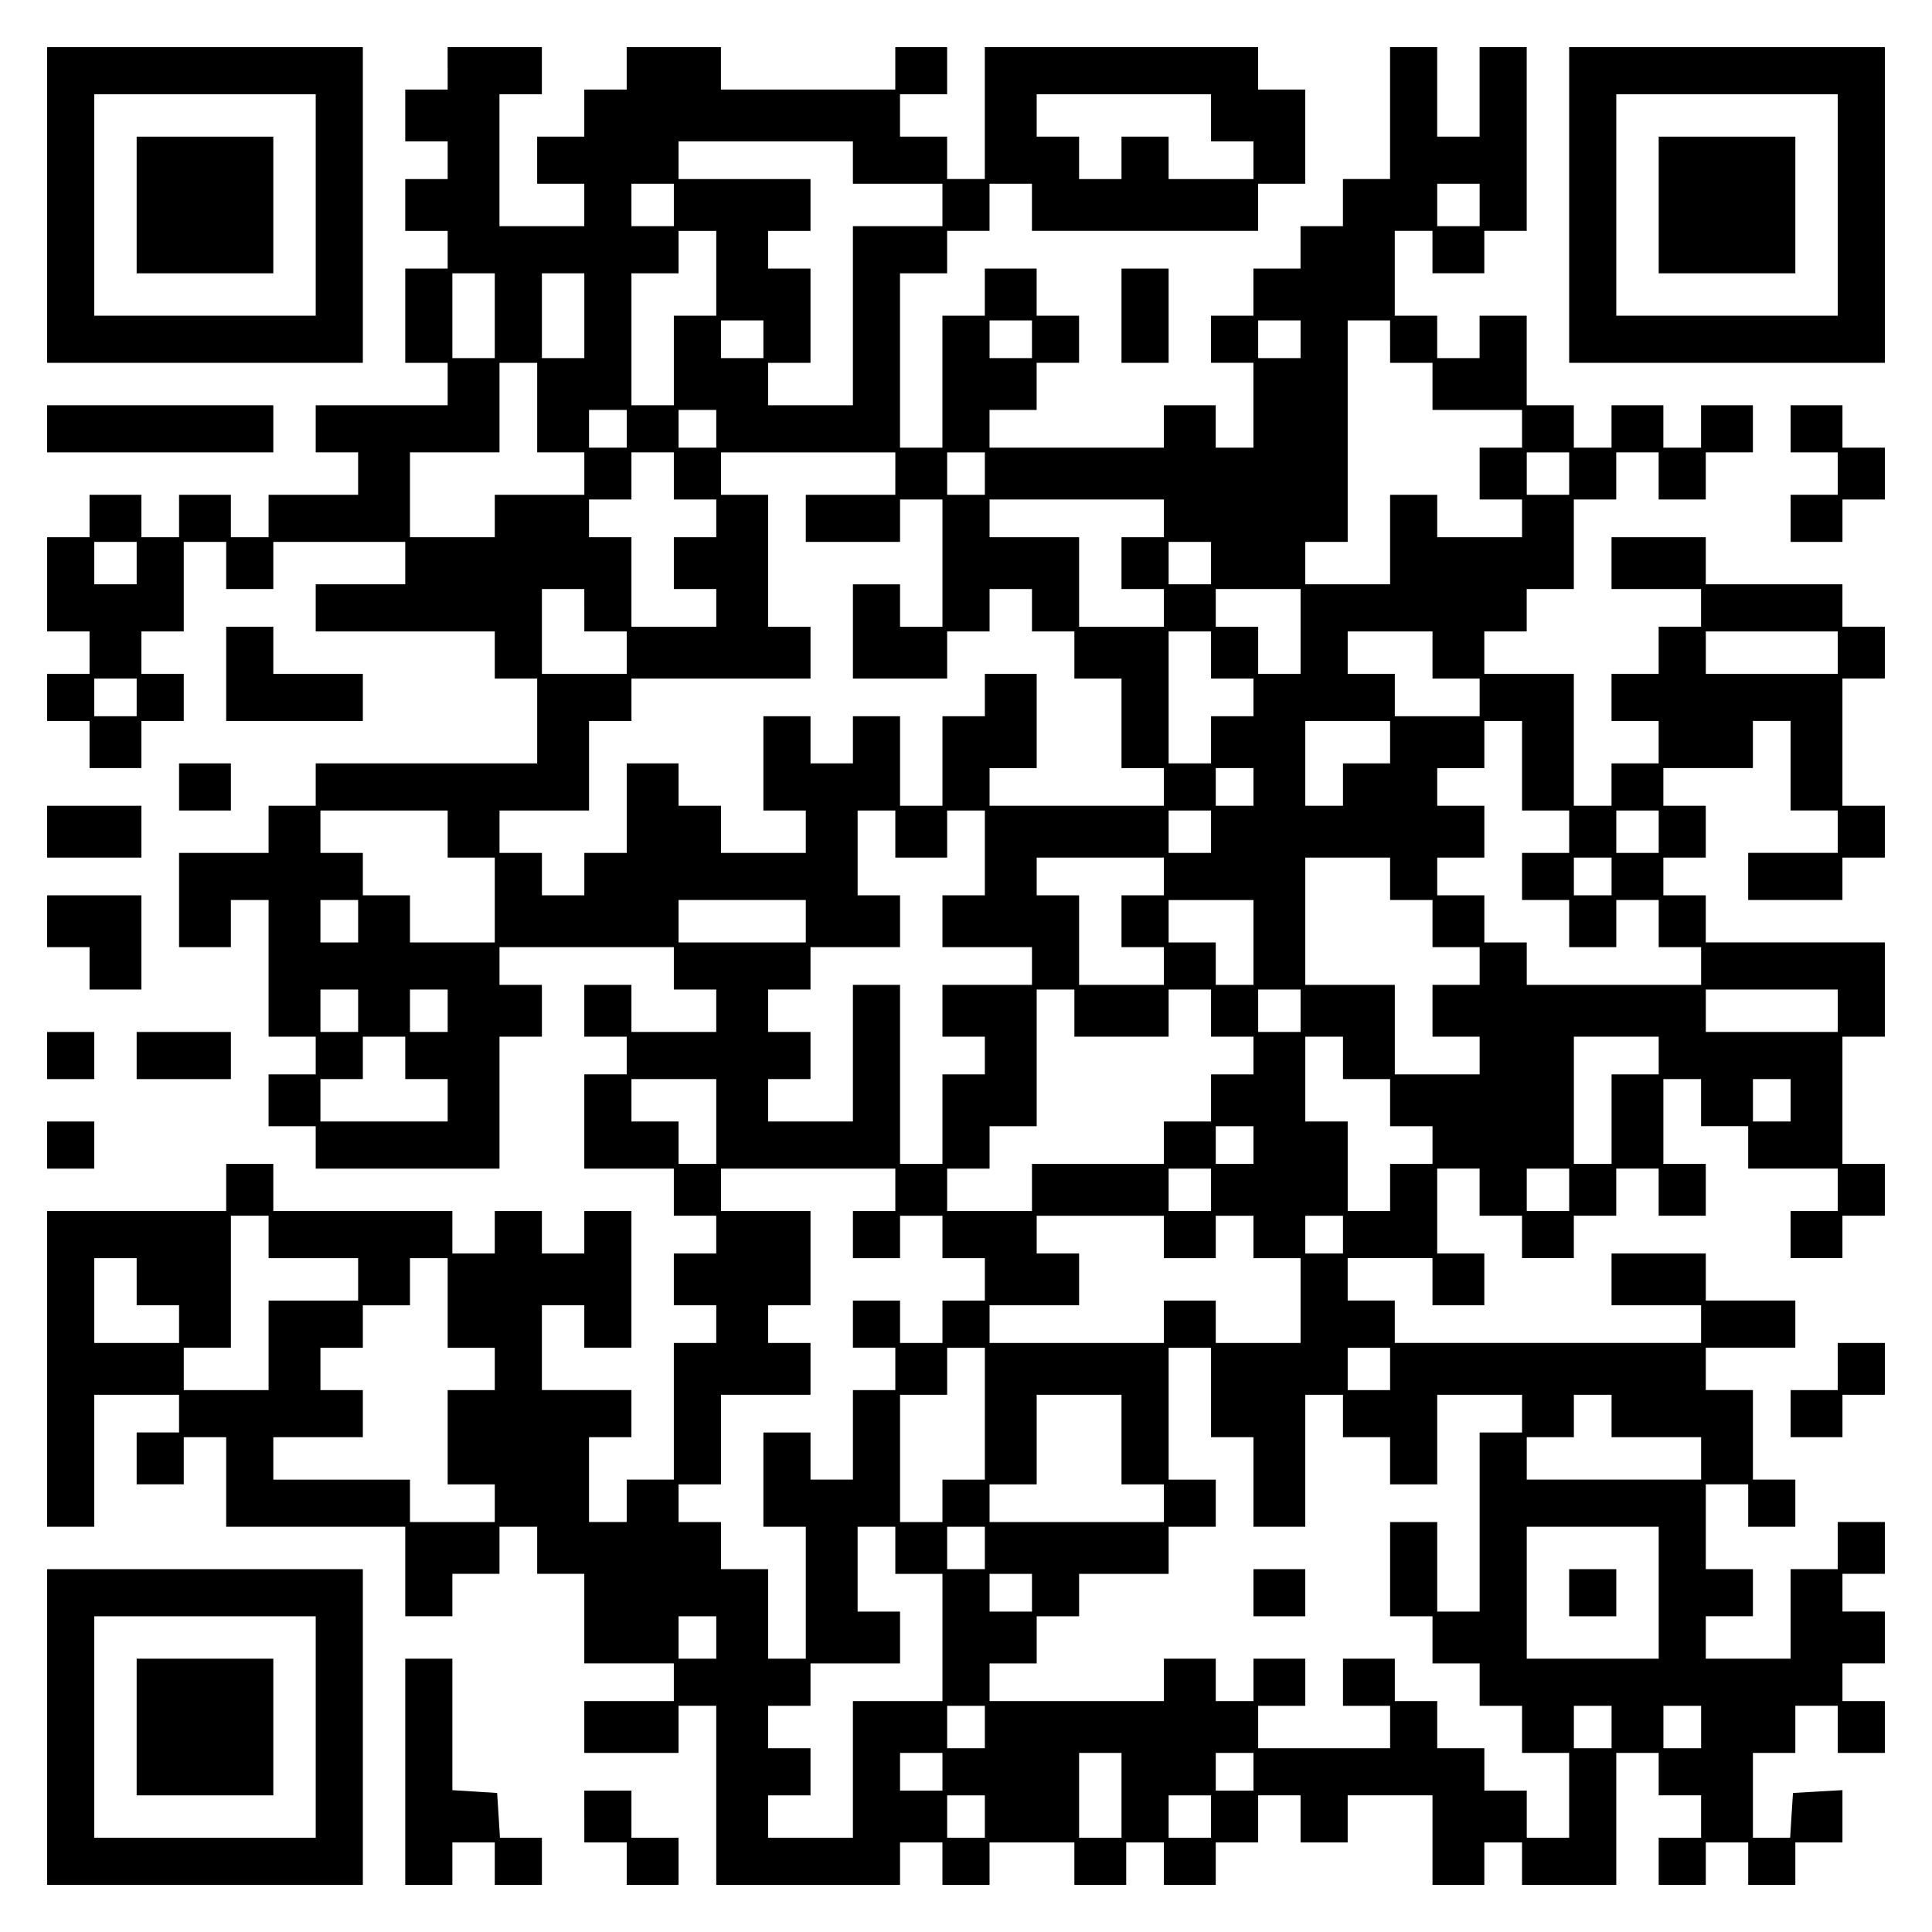
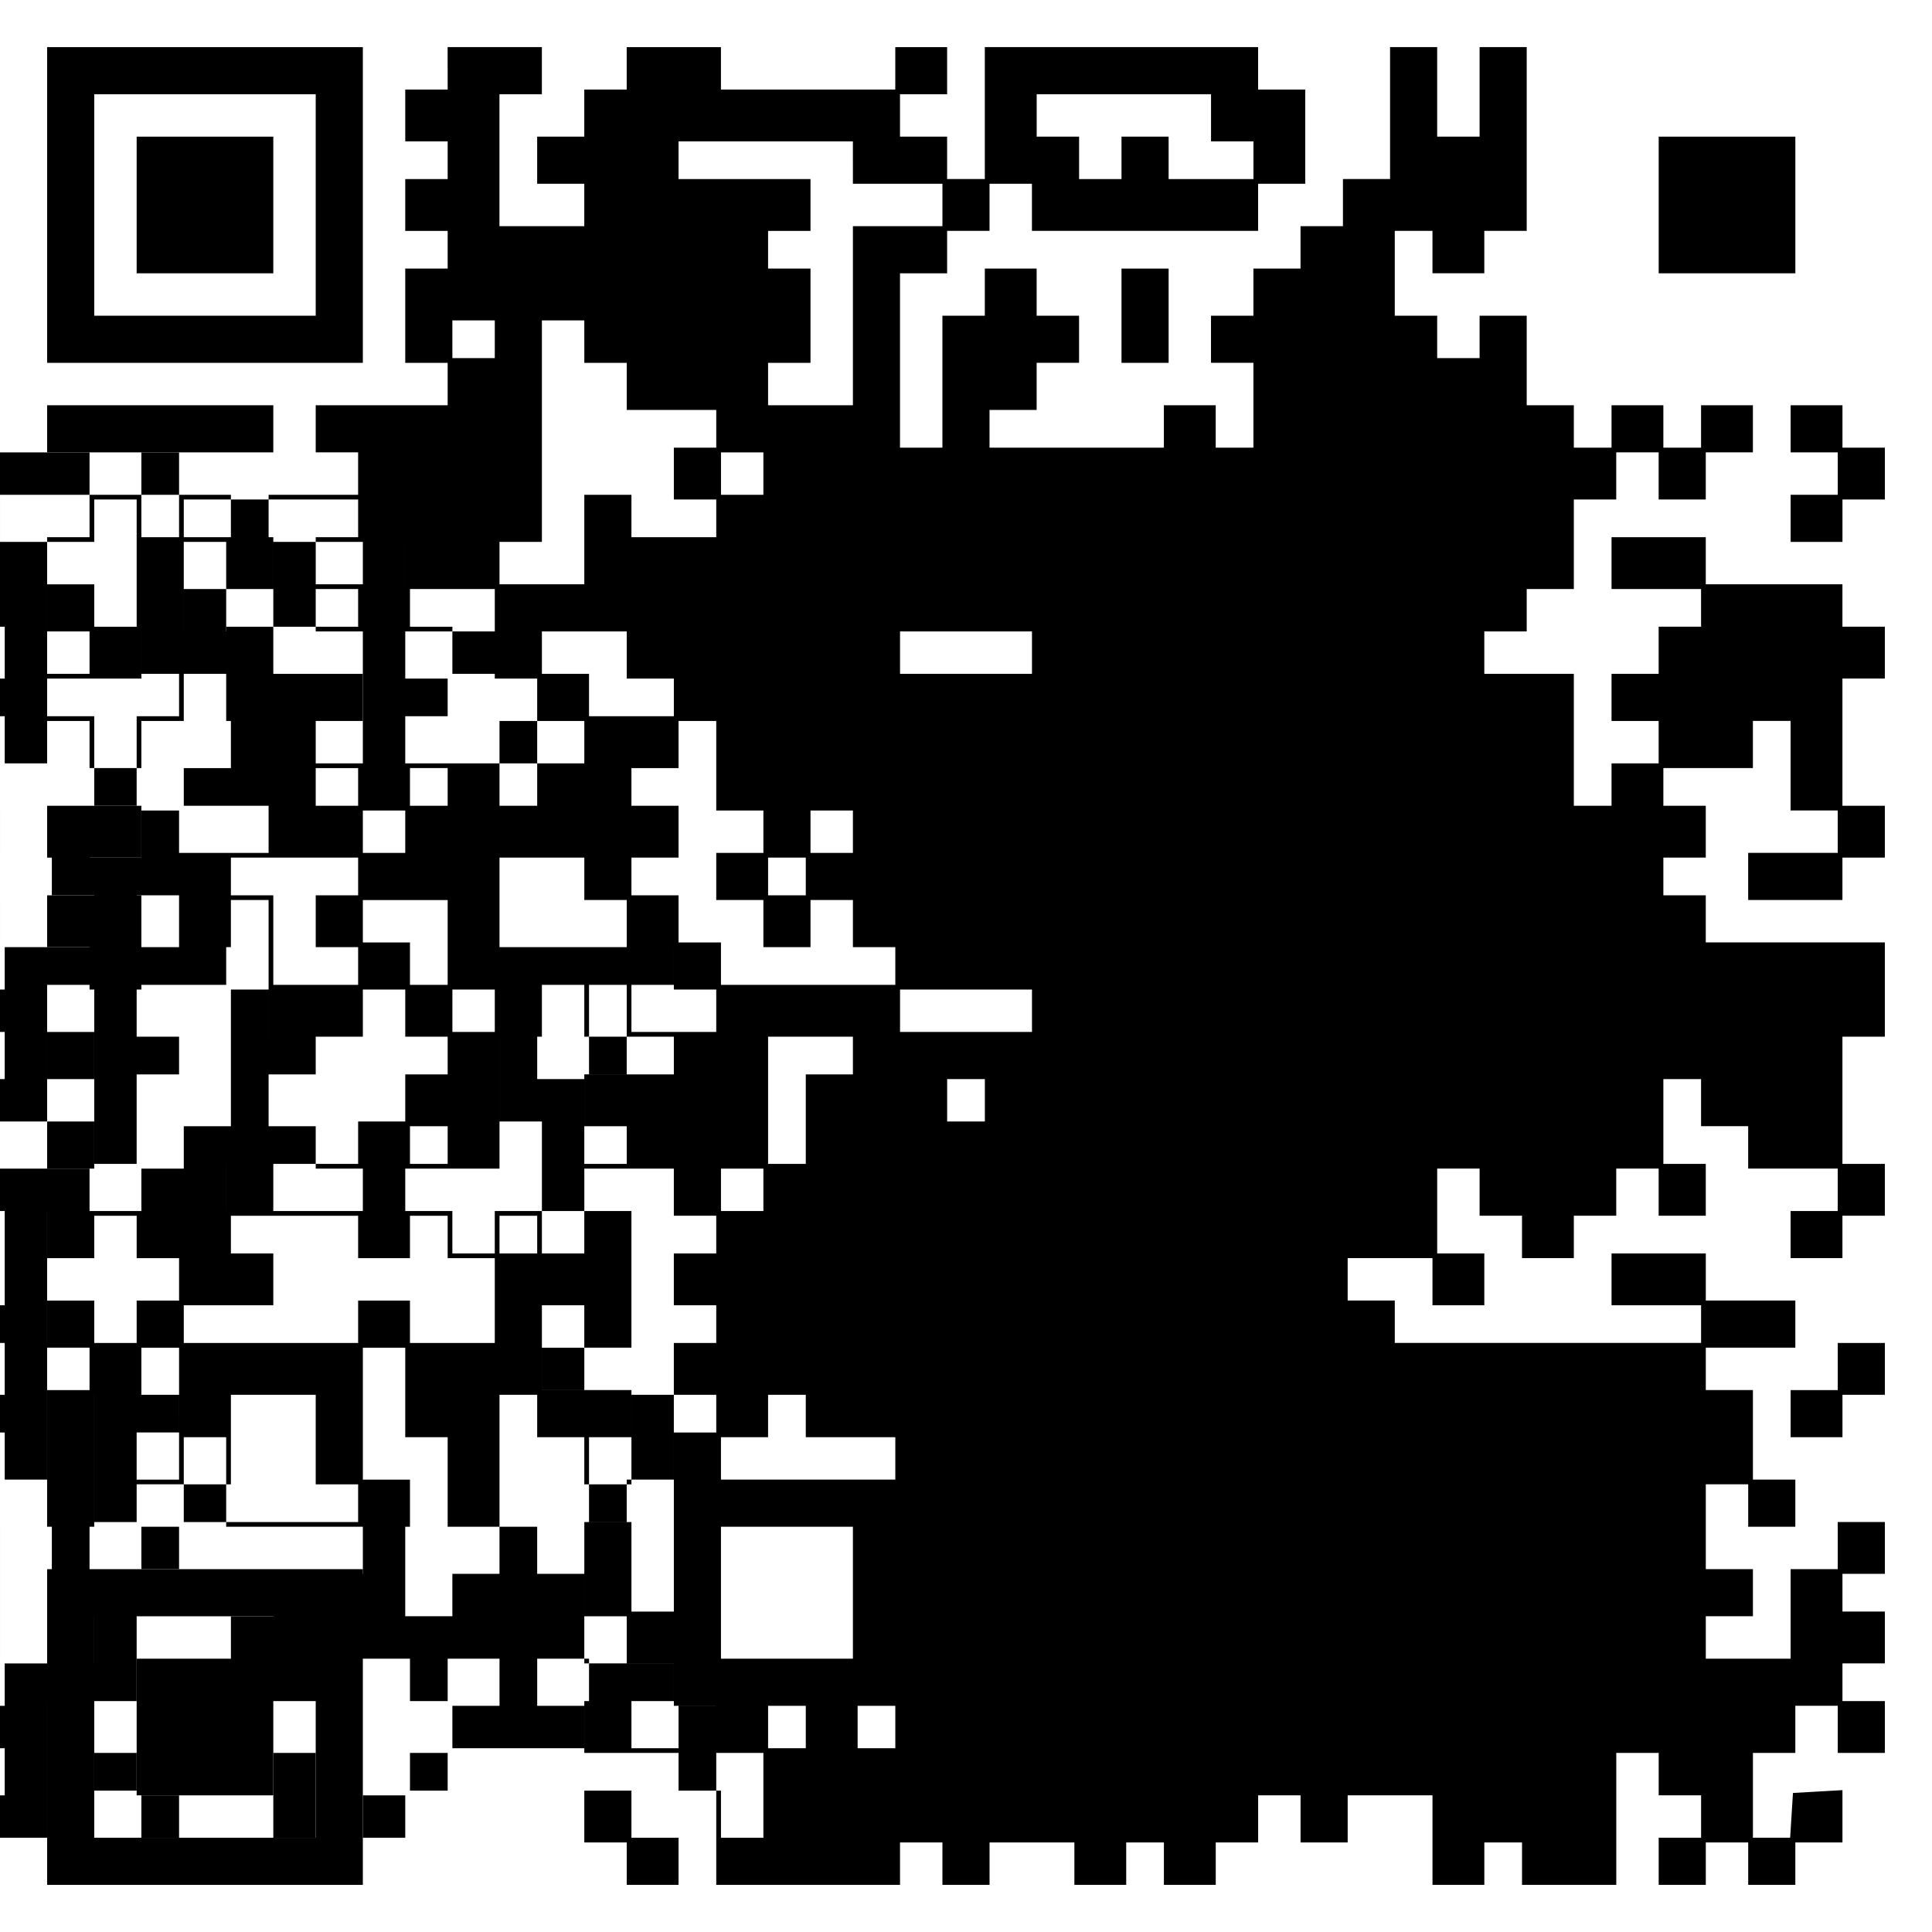
<svg xmlns="http://www.w3.org/2000/svg" version="1.0" width="100mm" height="100mm" viewBox="0 0 410 410" preserveAspectRatio="xMidYMid meet">
  <g transform="translate(0,410) scale(0.1,-0.1)" fill="#000000" stroke="none">
    <path d="M100 3665 l0 -335 335 0 335 0 0 335 0 335 -335 0 -335 0 0 -335z m570 0 l0 -235 -235 0 -235 0 0 235 0 235 235 0 235 0 0 -235z" />
    <path d="M290 3665 l0 -145 145 0 145 0 0 145 0 145 -145 0 -145 0 0 -145z" />
-     <path d="M950 3955 l0 -45 -45 0 -45 0 0 -55 0 -55 45 0 45 0 0 -40 0 -40 -45 0 -45 0 0 -55 0 -55 45 0 45 0 0 -40 0 -40 -45 0 -45 0 0 -100 0 -100 45 0 45 0 0 -45 0 -45 -140 0 -140 0 0 -50 0 -50 45 0 45 0 0 -45 0 -45 -95 0 -95 0 0 -45 0 -45 -40 0 -40 0 0 45 0 45 -55 0 -55 0 0 -45 0 -45 -40 0 -40 0 0 45 0 45 -55 0 -55 0 0 -45 0 -45 -45 0 -45 0 0 -100 0 -100 45 0 45 0 0 -45 0 -45 -45 0 -45 0 0 -50 0 -50 45 0 45 0 0 -50 0 -50 55 0 55 0 0 50 0 50 45 0 45 0 0 50 0 50 -45 0 -45 0 0 45 0 45 45 0 45 0 0 95 0 95 45 0 45 0 0 -50 0 -50 50 0 50 0 0 50 0 50 140 0 140 0 0 -45 0 -45 -95 0 -95 0 0 -50 0 -50 190 0 190 0 0 -50 0 -50 45 0 45 0 0 -90 0 -90 -235 0 -235 0 0 -45 0 -45 -50 0 -50 0 0 -50 0 -50 -95 0 -95 0 0 -100 0 -100 55 0 55 0 0 50 0 50 40 0 40 0 0 -145 0 -145 50 0 50 0 0 -40 0 -40 -50 0 -50 0 0 -55 0 -55 50 0 50 0 0 -45 0 -45 195 0 195 0 0 140 0 140 45 0 45 0 0 55 0 55 -45 0 -45 0 0 40 0 40 185 0 185 0 0 -45 0 -45 45 0 45 0 0 -45 0 -45 -90 0 -90 0 0 50 0 50 -50 0 -50 0 0 -55 0 -55 45 0 45 0 0 -40 0 -40 -45 0 -45 0 0 -100 0 -100 95 0 95 0 0 -50 0 -50 45 0 45 0 0 -40 0 -40 -45 0 -45 0 0 -55 0 -55 45 0 45 0 0 -40 0 -40 -45 0 -45 0 0 -145 0 -145 -50 0 -50 0 0 -45 0 -45 -40 0 -40 0 0 90 0 90 45 0 45 0 0 50 0 50 -95 0 -95 0 0 90 0 90 45 0 45 0 0 -45 0 -45 50 0 50 0 0 145 0 145 -50 0 -50 0 0 -45 0 -45 -45 0 -45 0 0 45 0 45 -50 0 -50 0 0 -45 0 -45 -45 0 -45 0 0 45 0 45 -190 0 -190 0 0 50 0 50 -50 0 -50 0 0 -50 0 -50 -190 0 -190 0 0 -335 0 -335 50 0 50 0 0 140 0 140 90 0 90 0 0 -40 0 -40 -45 0 -45 0 0 -55 0 -55 50 0 50 0 0 50 0 50 45 0 45 0 0 -95 0 -95 190 0 190 0 0 -95 0 -95 50 0 50 0 0 45 0 45 50 0 50 0 0 50 0 50 40 0 40 0 0 -50 0 -50 50 0 50 0 0 -95 0 -95 95 0 95 0 0 -40 0 -40 -95 0 -95 0 0 -55 0 -55 100 0 100 0 0 50 0 50 40 0 40 0 0 -190 0 -190 195 0 195 0 0 45 0 45 45 0 45 0 0 -45 0 -45 50 0 50 0 0 45 0 45 90 0 90 0 0 -45 0 -45 55 0 55 0 0 45 0 45 40 0 40 0 0 -45 0 -45 55 0 55 0 0 45 0 45 45 0 45 0 0 50 0 50 45 0 45 0 0 -50 0 -50 50 0 50 0 0 50 0 50 90 0 90 0 0 -95 0 -95 55 0 55 0 0 45 0 45 40 0 40 0 0 -45 0 -45 100 0 100 0 0 140 0 140 45 0 45 0 0 -45 0 -45 45 0 45 0 0 -45 0 -45 -45 0 -45 0 0 -50 0 -50 50 0 50 0 0 45 0 45 45 0 45 0 0 -45 0 -45 50 0 50 0 0 45 0 45 50 0 50 0 0 56 0 55 -52 -3 -53 -3 -3 -47 -3 -48 -40 0 -39 0 0 90 0 90 45 0 45 0 0 50 0 50 45 0 45 0 0 -50 0 -50 50 0 50 0 0 55 0 55 -45 0 -45 0 0 40 0 40 45 0 45 0 0 55 0 55 -45 0 -45 0 0 40 0 40 45 0 45 0 0 55 0 55 -50 0 -50 0 0 -50 0 -50 -50 0 -50 0 0 -95 0 -95 -90 0 -90 0 0 45 0 45 50 0 50 0 0 50 0 50 -50 0 -50 0 0 90 0 90 45 0 45 0 0 -45 0 -45 50 0 50 0 0 50 0 50 -45 0 -45 0 0 95 0 95 -50 0 -50 0 0 45 0 45 95 0 95 0 0 50 0 50 -95 0 -95 0 0 50 0 50 -100 0 -100 0 0 -55 0 -55 95 0 95 0 0 -40 0 -40 -325 0 -325 0 0 45 0 45 -50 0 -50 0 0 45 0 45 90 0 90 0 0 -50 0 -50 55 0 55 0 0 55 0 55 -50 0 -50 0 0 90 0 90 45 0 45 0 0 -50 0 -50 45 0 45 0 0 -45 0 -45 55 0 55 0 0 45 0 45 45 0 45 0 0 50 0 50 45 0 45 0 0 -50 0 -50 50 0 50 0 0 55 0 55 -45 0 -45 0 0 90 0 90 40 0 40 0 0 -50 0 -50 50 0 50 0 0 -45 0 -45 95 0 95 0 0 -45 0 -45 -50 0 -50 0 0 -50 0 -50 55 0 55 0 0 45 0 45 45 0 45 0 0 55 0 55 -45 0 -45 0 0 135 0 135 45 0 45 0 0 100 0 100 -190 0 -190 0 0 50 0 50 -45 0 -45 0 0 40 0 40 45 0 45 0 0 55 0 55 -45 0 -45 0 0 40 0 40 95 0 95 0 0 50 0 50 40 0 40 0 0 -95 0 -95 50 0 50 0 0 -45 0 -45 -95 0 -95 0 0 -50 0 -50 100 0 100 0 0 45 0 45 45 0 45 0 0 55 0 55 -45 0 -45 0 0 135 0 135 45 0 45 0 0 55 0 55 -45 0 -45 0 0 45 0 45 -145 0 -145 0 0 50 0 50 -100 0 -100 0 0 -55 0 -55 95 0 95 0 0 -40 0 -40 -45 0 -45 0 0 -50 0 -50 -50 0 -50 0 0 -50 0 -50 50 0 50 0 0 -45 0 -45 -50 0 -50 0 0 -45 0 -45 -40 0 -40 0 0 140 0 140 -95 0 -95 0 0 45 0 45 45 0 45 0 0 45 0 45 50 0 50 0 0 95 0 95 45 0 45 0 0 50 0 50 45 0 45 0 0 -50 0 -50 50 0 50 0 0 50 0 50 50 0 50 0 0 50 0 50 -55 0 -55 0 0 -45 0 -45 -40 0 -40 0 0 45 0 45 -55 0 -55 0 0 -45 0 -45 -40 0 -40 0 0 45 0 45 -50 0 -50 0 0 95 0 95 -50 0 -50 0 0 -45 0 -45 -45 0 -45 0 0 45 0 45 -45 0 -45 0 0 90 0 90 40 0 40 0 0 -45 0 -45 55 0 55 0 0 45 0 45 45 0 45 0 0 195 0 195 -50 0 -50 0 0 -95 0 -95 -45 0 -45 0 0 95 0 95 -50 0 -50 0 0 -140 0 -140 -50 0 -50 0 0 -50 0 -50 -45 0 -45 0 0 -45 0 -45 -50 0 -50 0 0 -50 0 -50 -45 0 -45 0 0 -50 0 -50 45 0 45 0 0 -90 0 -90 -40 0 -40 0 0 45 0 45 -55 0 -55 0 0 -45 0 -45 -185 0 -185 0 0 40 0 40 50 0 50 0 0 50 0 50 45 0 45 0 0 50 0 50 -45 0 -45 0 0 50 0 50 -55 0 -55 0 0 -50 0 -50 -45 0 -45 0 0 -140 0 -140 -45 0 -45 0 0 185 0 185 50 0 50 0 0 45 0 45 45 0 45 0 0 50 0 50 45 0 45 0 0 -50 0 -50 240 0 240 0 0 50 0 50 50 0 50 0 0 100 0 100 -50 0 -50 0 0 45 0 45 -290 0 -290 0 0 -140 0 -140 -40 0 -40 0 0 45 0 45 -50 0 -50 0 0 45 0 45 50 0 50 0 0 50 0 50 -55 0 -55 0 0 -45 0 -45 -185 0 -185 0 0 45 0 45 -100 0 -100 0 0 -45 0 -45 -45 0 -45 0 0 -50 0 -50 -50 0 -50 0 0 -50 0 -50 50 0 50 0 0 -45 0 -45 -90 0 -90 0 0 140 0 140 45 0 45 0 0 50 0 50 -100 0 -100 0 0 -45z m1620 -105 l0 -50 45 0 45 0 0 -40 0 -40 -90 0 -90 0 0 45 0 45 -50 0 -50 0 0 -45 0 -45 -45 0 -45 0 0 45 0 45 -45 0 -45 0 0 45 0 45 185 0 185 0 0 -50z m-760 -95 l0 -45 95 0 95 0 0 -45 0 -45 -95 0 -95 0 0 -190 0 -190 -90 0 -90 0 0 45 0 45 45 0 45 0 0 100 0 100 -45 0 -45 0 0 40 0 40 45 0 45 0 0 55 0 55 -140 0 -140 0 0 40 0 40 185 0 185 0 0 -45z m-380 -90 l0 -45 -45 0 -45 0 0 45 0 45 45 0 45 0 0 -45z m1710 0 l0 -45 -45 0 -45 0 0 45 0 45 45 0 45 0 0 -45z m-1620 -145 l0 -90 -45 0 -45 0 0 -95 0 -95 -45 0 -45 0 0 140 0 140 50 0 50 0 0 45 0 45 40 0 40 0 0 -90z m-470 -90 l0 -90 -45 0 -45 0 0 90 0 90 45 0 45 0 0 -90z m190 0 l0 -90 -45 0 -45 0 0 90 0 90 45 0 45 0 0 -90z m380 -50 l0 -40 -45 0 -45 0 0 40 0 40 45 0 45 0 0 -40z m570 0 l0 -40 -45 0 -45 0 0 40 0 40 45 0 45 0 0 -40z m570 0 l0 -40 -45 0 -45 0 0 40 0 40 45 0 45 0 0 -40z m190 -5 l0 -45 45 0 45 0 0 -50 0 -50 95 0 95 0 0 -40 0 -40 -45 0 -45 0 0 -55 0 -55 45 0 45 0 0 -40 0 -40 -90 0 -90 0 0 45 0 45 -50 0 -50 0 0 -95 0 -95 -90 0 -90 0 0 45 0 45 45 0 45 0 0 235 0 235 45 0 45 0 0 -45z m-1810 -140 l0 -95 50 0 50 0 0 -45 0 -45 -95 0 -95 0 0 -45 0 -45 -90 0 -90 0 0 90 0 90 95 0 95 0 0 95 0 95 40 0 40 0 0 -95z m190 -45 l0 -40 -40 0 -40 0 0 40 0 40 40 0 40 0 0 -40z m190 0 l0 -40 -40 0 -40 0 0 40 0 40 40 0 40 0 0 -40z m-90 -100 l0 -50 45 0 45 0 0 -40 0 -40 -45 0 -45 0 0 -55 0 -55 45 0 45 0 0 -40 0 -40 -90 0 -90 0 0 95 0 95 -45 0 -45 0 0 40 0 40 45 0 45 0 0 50 0 50 45 0 45 0 0 -50z m470 5 l0 -45 -95 0 -95 0 0 -50 0 -50 100 0 100 0 0 45 0 45 45 0 45 0 0 -135 0 -135 -45 0 -45 0 0 45 0 45 -50 0 -50 0 0 -100 0 -100 100 0 100 0 0 50 0 50 45 0 45 0 0 45 0 45 45 0 45 0 0 -45 0 -45 45 0 45 0 0 -50 0 -50 50 0 50 0 0 -95 0 -95 45 0 45 0 0 -40 0 -40 -185 0 -185 0 0 40 0 40 50 0 50 0 0 100 0 100 -55 0 -55 0 0 -45 0 -45 -45 0 -45 0 0 -95 0 -95 -45 0 -45 0 0 95 0 95 -50 0 -50 0 0 -50 0 -50 -45 0 -45 0 0 50 0 50 -50 0 -50 0 0 -100 0 -100 45 0 45 0 0 -45 0 -45 -90 0 -90 0 0 50 0 50 -45 0 -45 0 0 45 0 45 -55 0 -55 0 0 -95 0 -95 -45 0 -45 0 0 -45 0 -45 -45 0 -45 0 0 45 0 45 -45 0 -45 0 0 45 0 45 95 0 95 0 0 95 0 95 45 0 45 0 0 45 0 45 190 0 190 0 0 55 0 55 -45 0 -45 0 0 140 0 140 -50 0 -50 0 0 45 0 45 185 0 185 0 0 -45z m190 0 l0 -45 -40 0 -40 0 0 45 0 45 40 0 40 0 0 -45z m1240 0 l0 -45 -45 0 -45 0 0 45 0 45 45 0 45 0 0 -45z m-860 -95 l0 -40 -45 0 -45 0 0 -55 0 -55 45 0 45 0 0 -40 0 -40 -90 0 -90 0 0 95 0 95 -95 0 -95 0 0 40 0 40 185 0 185 0 0 -40z m-2180 -95 l0 -45 -45 0 -45 0 0 45 0 45 45 0 45 0 0 -45z m2280 0 l0 -45 -45 0 -45 0 0 45 0 45 45 0 45 0 0 -45z m-1330 -100 l0 -45 45 0 45 0 0 -45 0 -45 -90 0 -90 0 0 90 0 90 45 0 45 0 0 -45z m1520 -45 l0 -90 -45 0 -45 0 0 50 0 50 -45 0 -45 0 0 40 0 40 90 0 90 0 0 -90z m-190 -50 l0 -50 45 0 45 0 0 -40 0 -40 -45 0 -45 0 0 -50 0 -50 -45 0 -45 0 0 140 0 140 45 0 45 0 0 -50z m470 0 l0 -50 50 0 50 0 0 -40 0 -40 -90 0 -90 0 0 45 0 45 -50 0 -50 0 0 45 0 45 90 0 90 0 0 -50z m860 5 l0 -45 -140 0 -140 0 0 45 0 45 140 0 140 0 0 -45z m-3610 -95 l0 -40 -45 0 -45 0 0 40 0 40 45 0 45 0 0 -40z m2660 -95 l0 -45 -50 0 -50 0 0 -45 0 -45 -40 0 -40 0 0 90 0 90 90 0 90 0 0 -45z m280 -50 l0 -95 50 0 50 0 0 -45 0 -45 -50 0 -50 0 0 -50 0 -50 50 0 50 0 0 -50 0 -50 50 0 50 0 0 50 0 50 45 0 45 0 0 -50 0 -50 45 0 45 0 0 -40 0 -40 -185 0 -185 0 0 45 0 45 -45 0 -45 0 0 50 0 50 -50 0 -50 0 0 40 0 40 50 0 50 0 0 55 0 55 -50 0 -50 0 0 40 0 40 50 0 50 0 0 50 0 50 40 0 40 0 0 -95z m-570 -45 l0 -40 -40 0 -40 0 0 40 0 40 40 0 40 0 0 -40z m-1710 -100 l0 -50 50 0 50 0 0 -90 0 -90 -90 0 -90 0 0 50 0 50 -50 0 -50 0 0 45 0 45 -45 0 -45 0 0 45 0 45 135 0 135 0 0 -50z m950 0 l0 -50 55 0 55 0 0 50 0 50 40 0 40 0 0 -90 0 -90 -45 0 -45 0 0 -55 0 -55 95 0 95 0 0 -40 0 -40 -95 0 -95 0 0 -55 0 -55 45 0 45 0 0 -40 0 -40 -45 0 -45 0 0 -95 0 -95 -45 0 -45 0 0 190 0 190 -50 0 -50 0 0 -145 0 -145 -90 0 -90 0 0 45 0 45 45 0 45 0 0 50 0 50 -45 0 -45 0 0 45 0 45 45 0 45 0 0 45 0 45 95 0 95 0 0 55 0 55 -45 0 -45 0 0 90 0 90 40 0 40 0 0 -50z m670 5 l0 -45 -45 0 -45 0 0 45 0 45 45 0 45 0 0 -45z m950 0 l0 -45 -45 0 -45 0 0 45 0 45 45 0 45 0 0 -45z m-1050 -95 l0 -40 -45 0 -45 0 0 -55 0 -55 45 0 45 0 0 -40 0 -40 -90 0 -90 0 0 95 0 95 -45 0 -45 0 0 40 0 40 135 0 135 0 0 -40z m480 -5 l0 -45 45 0 45 0 0 -50 0 -50 50 0 50 0 0 -40 0 -40 -50 0 -50 0 0 -55 0 -55 50 0 50 0 0 -40 0 -40 -90 0 -90 0 0 95 0 95 -95 0 -95 0 0 135 0 135 90 0 90 0 0 -45z m470 5 l0 -40 -40 0 -40 0 0 40 0 40 40 0 40 0 0 -40z m-2660 -95 l0 -45 -40 0 -40 0 0 45 0 45 40 0 40 0 0 -45z m950 0 l0 -45 -135 0 -135 0 0 45 0 45 135 0 135 0 0 -45z m950 -45 l0 -90 -40 0 -40 0 0 45 0 45 -50 0 -50 0 0 45 0 45 90 0 90 0 0 -90z m-1900 -145 l0 -45 -40 0 -40 0 0 45 0 45 40 0 40 0 0 -45z m190 0 l0 -45 -40 0 -40 0 0 45 0 45 40 0 40 0 0 -45z m1330 -5 l0 -50 100 0 100 0 0 50 0 50 45 0 45 0 0 -50 0 -50 45 0 45 0 0 -40 0 -40 -45 0 -45 0 0 -50 0 -50 -50 0 -50 0 0 -45 0 -45 -140 0 -140 0 0 -50 0 -50 -90 0 -90 0 0 45 0 45 45 0 45 0 0 45 0 45 50 0 50 0 0 145 0 145 40 0 40 0 0 -50z m480 5 l0 -45 -45 0 -45 0 0 45 0 45 45 0 45 0 0 -45z m1140 0 l0 -45 -140 0 -140 0 0 45 0 45 140 0 140 0 0 -45z m-3040 -100 l0 -45 45 0 45 0 0 -45 0 -45 -135 0 -135 0 0 45 0 45 45 0 45 0 0 45 0 45 45 0 45 0 0 -45z m1990 0 l0 -45 50 0 50 0 0 -50 0 -50 45 0 45 0 0 -40 0 -40 -45 0 -45 0 0 -50 0 -50 -45 0 -45 0 0 95 0 95 -45 0 -45 0 0 90 0 90 40 0 40 0 0 -45z m670 5 l0 -40 -50 0 -50 0 0 -95 0 -95 -40 0 -40 0 0 135 0 135 90 0 90 0 0 -40z m-2000 -140 l0 -90 -40 0 -40 0 0 45 0 45 -50 0 -50 0 0 45 0 45 90 0 90 0 0 -90z m2280 45 l0 -45 -40 0 -40 0 0 45 0 45 40 0 40 0 0 -45z m-1140 -95 l0 -40 -40 0 -40 0 0 40 0 40 40 0 40 0 0 -40z m-760 -95 l0 -45 -45 0 -45 0 0 -50 0 -50 50 0 50 0 0 45 0 45 45 0 45 0 0 -45 0 -45 45 0 45 0 0 -45 0 -45 -45 0 -45 0 0 -45 0 -45 -45 0 -45 0 0 45 0 45 -50 0 -50 0 0 -50 0 -50 45 0 45 0 0 -45 0 -45 -45 0 -45 0 0 -95 0 -95 -45 0 -45 0 0 50 0 50 -50 0 -50 0 0 -100 0 -100 45 0 45 0 0 -140 0 -140 -40 0 -40 0 0 95 0 95 -50 0 -50 0 0 50 0 50 -45 0 -45 0 0 40 0 40 45 0 45 0 0 95 0 95 95 0 95 0 0 55 0 55 -45 0 -45 0 0 40 0 40 45 0 45 0 0 100 0 100 -95 0 -95 0 0 45 0 45 185 0 185 0 0 -45z m670 0 l0 -45 -45 0 -45 0 0 45 0 45 45 0 45 0 0 -45z m760 0 l0 -45 -45 0 -45 0 0 45 0 45 45 0 45 0 0 -45z m-2760 -100 l0 -45 95 0 95 0 0 -45 0 -45 -95 0 -95 0 0 -95 0 -95 -90 0 -90 0 0 45 0 45 50 0 50 0 0 140 0 140 40 0 40 0 0 -45z m1900 0 l0 -45 55 0 55 0 0 45 0 45 40 0 40 0 0 -45 0 -45 50 0 50 0 0 -90 0 -90 -90 0 -90 0 0 45 0 45 -55 0 -55 0 0 -45 0 -45 -185 0 -185 0 0 40 0 40 95 0 95 0 0 55 0 55 -45 0 -45 0 0 40 0 40 135 0 135 0 0 -45z m380 5 l0 -40 -40 0 -40 0 0 40 0 40 40 0 40 0 0 -40z m-2560 -100 l0 -50 45 0 45 0 0 -40 0 -40 -90 0 -90 0 0 90 0 90 45 0 45 0 0 -50z m660 -45 l0 -95 50 0 50 0 0 -45 0 -45 -50 0 -50 0 0 -100 0 -100 50 0 50 0 0 -40 0 -40 -90 0 -90 0 0 45 0 45 -145 0 -145 0 0 45 0 45 95 0 95 0 0 50 0 50 -45 0 -45 0 0 45 0 45 45 0 45 0 0 45 0 45 50 0 50 0 0 50 0 50 40 0 40 0 0 -95z m1140 -235 l0 -140 -45 0 -45 0 0 -45 0 -45 -45 0 -45 0 0 135 0 135 50 0 50 0 0 50 0 50 40 0 40 0 0 -140z m480 45 l0 -95 45 0 45 0 0 -95 0 -95 55 0 55 0 0 140 0 140 40 0 40 0 0 -45 0 -45 50 0 50 0 0 -50 0 -50 50 0 50 0 0 95 0 95 90 0 90 0 0 -40 0 -40 -45 0 -45 0 0 -190 0 -190 -45 0 -45 0 0 95 0 95 -50 0 -50 0 0 -100 0 -100 45 0 45 0 0 -50 0 -50 50 0 50 0 0 -45 0 -45 45 0 45 0 0 -50 0 -50 50 0 50 0 0 -90 0 -90 -45 0 -45 0 0 50 0 50 -45 0 -45 0 0 45 0 45 -50 0 -50 0 0 50 0 50 -45 0 -45 0 0 45 0 45 -55 0 -55 0 0 -50 0 -50 50 0 50 0 0 -45 0 -45 -140 0 -140 0 0 45 0 45 50 0 50 0 0 50 0 50 -55 0 -55 0 0 -45 0 -45 -40 0 -40 0 0 45 0 45 -55 0 -55 0 0 -45 0 -45 -185 0 -185 0 0 40 0 40 50 0 50 0 0 50 0 50 45 0 45 0 0 45 0 45 95 0 95 0 0 50 0 50 50 0 50 0 0 50 0 50 -50 0 -50 0 0 140 0 140 45 0 45 0 0 -95z m380 50 l0 -45 -45 0 -45 0 0 45 0 45 45 0 45 0 0 -45z m-570 -150 l0 -95 45 0 45 0 0 -40 0 -40 -185 0 -185 0 0 40 0 40 50 0 50 0 0 95 0 95 90 0 90 0 0 -95z m1040 50 l0 -45 95 0 95 0 0 -45 0 -45 -185 0 -185 0 0 45 0 45 50 0 50 0 0 45 0 45 40 0 40 0 0 -45z m-1520 -285 l0 -50 50 0 50 0 0 -135 0 -135 -95 0 -95 0 0 -145 0 -145 -90 0 -90 0 0 45 0 45 45 0 45 0 0 50 0 50 -45 0 -45 0 0 45 0 45 45 0 45 0 0 45 0 45 95 0 95 0 0 55 0 55 -45 0 -45 0 0 90 0 90 40 0 40 0 0 -50z m190 5 l0 -45 -40 0 -40 0 0 45 0 45 40 0 40 0 0 -45z m1430 -95 l0 -140 -140 0 -140 0 0 140 0 140 140 0 140 0 0 -140z m-1330 0 l0 -40 -45 0 -45 0 0 40 0 40 45 0 45 0 0 -40z m-670 -95 l0 -45 -40 0 -40 0 0 45 0 45 40 0 40 0 0 -45z m570 -190 l0 -45 -40 0 -40 0 0 45 0 45 40 0 40 0 0 -45z m1330 0 l0 -45 -40 0 -40 0 0 45 0 45 40 0 40 0 0 -45z m190 0 l0 -45 -40 0 -40 0 0 45 0 45 40 0 40 0 0 -45z m-1610 -95 l0 -40 -45 0 -45 0 0 40 0 40 45 0 45 0 0 -40z m380 -50 l0 -90 -45 0 -45 0 0 90 0 90 45 0 45 0 0 -90z m280 50 l0 -40 -40 0 -40 0 0 40 0 40 40 0 40 0 0 -40z m-570 -95 l0 -45 -40 0 -40 0 0 45 0 45 40 0 40 0 0 -45z m480 0 l0 -45 -45 0 -45 0 0 45 0 45 45 0 45 0 0 -45z" />
+     <path d="M950 3955 l0 -45 -45 0 -45 0 0 -55 0 -55 45 0 45 0 0 -40 0 -40 -45 0 -45 0 0 -55 0 -55 45 0 45 0 0 -40 0 -40 -45 0 -45 0 0 -100 0 -100 45 0 45 0 0 -45 0 -45 -140 0 -140 0 0 -50 0 -50 45 0 45 0 0 -45 0 -45 -95 0 -95 0 0 -45 0 -45 -40 0 -40 0 0 45 0 45 -55 0 -55 0 0 -45 0 -45 -40 0 -40 0 0 45 0 45 -55 0 -55 0 0 -45 0 -45 -45 0 -45 0 0 -100 0 -100 45 0 45 0 0 -45 0 -45 -45 0 -45 0 0 -50 0 -50 45 0 45 0 0 -50 0 -50 55 0 55 0 0 50 0 50 45 0 45 0 0 50 0 50 -45 0 -45 0 0 45 0 45 45 0 45 0 0 95 0 95 45 0 45 0 0 -50 0 -50 50 0 50 0 0 50 0 50 140 0 140 0 0 -45 0 -45 -95 0 -95 0 0 -50 0 -50 190 0 190 0 0 -50 0 -50 45 0 45 0 0 -90 0 -90 -235 0 -235 0 0 -45 0 -45 -50 0 -50 0 0 -50 0 -50 -95 0 -95 0 0 -100 0 -100 55 0 55 0 0 50 0 50 40 0 40 0 0 -145 0 -145 50 0 50 0 0 -40 0 -40 -50 0 -50 0 0 -55 0 -55 50 0 50 0 0 -45 0 -45 195 0 195 0 0 140 0 140 45 0 45 0 0 55 0 55 -45 0 -45 0 0 40 0 40 185 0 185 0 0 -45 0 -45 45 0 45 0 0 -45 0 -45 -90 0 -90 0 0 50 0 50 -50 0 -50 0 0 -55 0 -55 45 0 45 0 0 -40 0 -40 -45 0 -45 0 0 -100 0 -100 95 0 95 0 0 -50 0 -50 45 0 45 0 0 -40 0 -40 -45 0 -45 0 0 -55 0 -55 45 0 45 0 0 -40 0 -40 -45 0 -45 0 0 -145 0 -145 -50 0 -50 0 0 -45 0 -45 -40 0 -40 0 0 90 0 90 45 0 45 0 0 50 0 50 -95 0 -95 0 0 90 0 90 45 0 45 0 0 -45 0 -45 50 0 50 0 0 145 0 145 -50 0 -50 0 0 -45 0 -45 -45 0 -45 0 0 45 0 45 -50 0 -50 0 0 -45 0 -45 -45 0 -45 0 0 45 0 45 -190 0 -190 0 0 50 0 50 -50 0 -50 0 0 -50 0 -50 -190 0 -190 0 0 -335 0 -335 50 0 50 0 0 140 0 140 90 0 90 0 0 -40 0 -40 -45 0 -45 0 0 -55 0 -55 50 0 50 0 0 50 0 50 45 0 45 0 0 -95 0 -95 190 0 190 0 0 -95 0 -95 50 0 50 0 0 45 0 45 50 0 50 0 0 50 0 50 40 0 40 0 0 -50 0 -50 50 0 50 0 0 -95 0 -95 95 0 95 0 0 -40 0 -40 -95 0 -95 0 0 -55 0 -55 100 0 100 0 0 50 0 50 40 0 40 0 0 -190 0 -190 195 0 195 0 0 45 0 45 45 0 45 0 0 -45 0 -45 50 0 50 0 0 45 0 45 90 0 90 0 0 -45 0 -45 55 0 55 0 0 45 0 45 40 0 40 0 0 -45 0 -45 55 0 55 0 0 45 0 45 45 0 45 0 0 50 0 50 45 0 45 0 0 -50 0 -50 50 0 50 0 0 50 0 50 90 0 90 0 0 -95 0 -95 55 0 55 0 0 45 0 45 40 0 40 0 0 -45 0 -45 100 0 100 0 0 140 0 140 45 0 45 0 0 -45 0 -45 45 0 45 0 0 -45 0 -45 -45 0 -45 0 0 -50 0 -50 50 0 50 0 0 45 0 45 45 0 45 0 0 -45 0 -45 50 0 50 0 0 45 0 45 50 0 50 0 0 56 0 55 -52 -3 -53 -3 -3 -47 -3 -48 -40 0 -39 0 0 90 0 90 45 0 45 0 0 50 0 50 45 0 45 0 0 -50 0 -50 50 0 50 0 0 55 0 55 -45 0 -45 0 0 40 0 40 45 0 45 0 0 55 0 55 -45 0 -45 0 0 40 0 40 45 0 45 0 0 55 0 55 -50 0 -50 0 0 -50 0 -50 -50 0 -50 0 0 -95 0 -95 -90 0 -90 0 0 45 0 45 50 0 50 0 0 50 0 50 -50 0 -50 0 0 90 0 90 45 0 45 0 0 -45 0 -45 50 0 50 0 0 50 0 50 -45 0 -45 0 0 95 0 95 -50 0 -50 0 0 45 0 45 95 0 95 0 0 50 0 50 -95 0 -95 0 0 50 0 50 -100 0 -100 0 0 -55 0 -55 95 0 95 0 0 -40 0 -40 -325 0 -325 0 0 45 0 45 -50 0 -50 0 0 45 0 45 90 0 90 0 0 -50 0 -50 55 0 55 0 0 55 0 55 -50 0 -50 0 0 90 0 90 45 0 45 0 0 -50 0 -50 45 0 45 0 0 -45 0 -45 55 0 55 0 0 45 0 45 45 0 45 0 0 50 0 50 45 0 45 0 0 -50 0 -50 50 0 50 0 0 55 0 55 -45 0 -45 0 0 90 0 90 40 0 40 0 0 -50 0 -50 50 0 50 0 0 -45 0 -45 95 0 95 0 0 -45 0 -45 -50 0 -50 0 0 -50 0 -50 55 0 55 0 0 45 0 45 45 0 45 0 0 55 0 55 -45 0 -45 0 0 135 0 135 45 0 45 0 0 100 0 100 -190 0 -190 0 0 50 0 50 -45 0 -45 0 0 40 0 40 45 0 45 0 0 55 0 55 -45 0 -45 0 0 40 0 40 95 0 95 0 0 50 0 50 40 0 40 0 0 -95 0 -95 50 0 50 0 0 -45 0 -45 -95 0 -95 0 0 -50 0 -50 100 0 100 0 0 45 0 45 45 0 45 0 0 55 0 55 -45 0 -45 0 0 135 0 135 45 0 45 0 0 55 0 55 -45 0 -45 0 0 45 0 45 -145 0 -145 0 0 50 0 50 -100 0 -100 0 0 -55 0 -55 95 0 95 0 0 -40 0 -40 -45 0 -45 0 0 -50 0 -50 -50 0 -50 0 0 -50 0 -50 50 0 50 0 0 -45 0 -45 -50 0 -50 0 0 -45 0 -45 -40 0 -40 0 0 140 0 140 -95 0 -95 0 0 45 0 45 45 0 45 0 0 45 0 45 50 0 50 0 0 95 0 95 45 0 45 0 0 50 0 50 45 0 45 0 0 -50 0 -50 50 0 50 0 0 50 0 50 50 0 50 0 0 50 0 50 -55 0 -55 0 0 -45 0 -45 -40 0 -40 0 0 45 0 45 -55 0 -55 0 0 -45 0 -45 -40 0 -40 0 0 45 0 45 -50 0 -50 0 0 95 0 95 -50 0 -50 0 0 -45 0 -45 -45 0 -45 0 0 45 0 45 -45 0 -45 0 0 90 0 90 40 0 40 0 0 -45 0 -45 55 0 55 0 0 45 0 45 45 0 45 0 0 195 0 195 -50 0 -50 0 0 -95 0 -95 -45 0 -45 0 0 95 0 95 -50 0 -50 0 0 -140 0 -140 -50 0 -50 0 0 -50 0 -50 -45 0 -45 0 0 -45 0 -45 -50 0 -50 0 0 -50 0 -50 -45 0 -45 0 0 -50 0 -50 45 0 45 0 0 -90 0 -90 -40 0 -40 0 0 45 0 45 -55 0 -55 0 0 -45 0 -45 -185 0 -185 0 0 40 0 40 50 0 50 0 0 50 0 50 45 0 45 0 0 50 0 50 -45 0 -45 0 0 50 0 50 -55 0 -55 0 0 -50 0 -50 -45 0 -45 0 0 -140 0 -140 -45 0 -45 0 0 185 0 185 50 0 50 0 0 45 0 45 45 0 45 0 0 50 0 50 45 0 45 0 0 -50 0 -50 240 0 240 0 0 50 0 50 50 0 50 0 0 100 0 100 -50 0 -50 0 0 45 0 45 -290 0 -290 0 0 -140 0 -140 -40 0 -40 0 0 45 0 45 -50 0 -50 0 0 45 0 45 50 0 50 0 0 50 0 50 -55 0 -55 0 0 -45 0 -45 -185 0 -185 0 0 45 0 45 -100 0 -100 0 0 -45 0 -45 -45 0 -45 0 0 -50 0 -50 -50 0 -50 0 0 -50 0 -50 50 0 50 0 0 -45 0 -45 -90 0 -90 0 0 140 0 140 45 0 45 0 0 50 0 50 -100 0 -100 0 0 -45z m1620 -105 l0 -50 45 0 45 0 0 -40 0 -40 -90 0 -90 0 0 45 0 45 -50 0 -50 0 0 -45 0 -45 -45 0 -45 0 0 45 0 45 -45 0 -45 0 0 45 0 45 185 0 185 0 0 -50z m-760 -95 l0 -45 95 0 95 0 0 -45 0 -45 -95 0 -95 0 0 -190 0 -190 -90 0 -90 0 0 45 0 45 45 0 45 0 0 100 0 100 -45 0 -45 0 0 40 0 40 45 0 45 0 0 55 0 55 -140 0 -140 0 0 40 0 40 185 0 185 0 0 -45z m-380 -90 l0 -45 -45 0 -45 0 0 45 0 45 45 0 45 0 0 -45z l0 -45 -45 0 -45 0 0 45 0 45 45 0 45 0 0 -45z m-1620 -145 l0 -90 -45 0 -45 0 0 -95 0 -95 -45 0 -45 0 0 140 0 140 50 0 50 0 0 45 0 45 40 0 40 0 0 -90z m-470 -90 l0 -90 -45 0 -45 0 0 90 0 90 45 0 45 0 0 -90z m190 0 l0 -90 -45 0 -45 0 0 90 0 90 45 0 45 0 0 -90z m380 -50 l0 -40 -45 0 -45 0 0 40 0 40 45 0 45 0 0 -40z m570 0 l0 -40 -45 0 -45 0 0 40 0 40 45 0 45 0 0 -40z m570 0 l0 -40 -45 0 -45 0 0 40 0 40 45 0 45 0 0 -40z m190 -5 l0 -45 45 0 45 0 0 -50 0 -50 95 0 95 0 0 -40 0 -40 -45 0 -45 0 0 -55 0 -55 45 0 45 0 0 -40 0 -40 -90 0 -90 0 0 45 0 45 -50 0 -50 0 0 -95 0 -95 -90 0 -90 0 0 45 0 45 45 0 45 0 0 235 0 235 45 0 45 0 0 -45z m-1810 -140 l0 -95 50 0 50 0 0 -45 0 -45 -95 0 -95 0 0 -45 0 -45 -90 0 -90 0 0 90 0 90 95 0 95 0 0 95 0 95 40 0 40 0 0 -95z m190 -45 l0 -40 -40 0 -40 0 0 40 0 40 40 0 40 0 0 -40z m190 0 l0 -40 -40 0 -40 0 0 40 0 40 40 0 40 0 0 -40z m-90 -100 l0 -50 45 0 45 0 0 -40 0 -40 -45 0 -45 0 0 -55 0 -55 45 0 45 0 0 -40 0 -40 -90 0 -90 0 0 95 0 95 -45 0 -45 0 0 40 0 40 45 0 45 0 0 50 0 50 45 0 45 0 0 -50z m470 5 l0 -45 -95 0 -95 0 0 -50 0 -50 100 0 100 0 0 45 0 45 45 0 45 0 0 -135 0 -135 -45 0 -45 0 0 45 0 45 -50 0 -50 0 0 -100 0 -100 100 0 100 0 0 50 0 50 45 0 45 0 0 45 0 45 45 0 45 0 0 -45 0 -45 45 0 45 0 0 -50 0 -50 50 0 50 0 0 -95 0 -95 45 0 45 0 0 -40 0 -40 -185 0 -185 0 0 40 0 40 50 0 50 0 0 100 0 100 -55 0 -55 0 0 -45 0 -45 -45 0 -45 0 0 -95 0 -95 -45 0 -45 0 0 95 0 95 -50 0 -50 0 0 -50 0 -50 -45 0 -45 0 0 50 0 50 -50 0 -50 0 0 -100 0 -100 45 0 45 0 0 -45 0 -45 -90 0 -90 0 0 50 0 50 -45 0 -45 0 0 45 0 45 -55 0 -55 0 0 -95 0 -95 -45 0 -45 0 0 -45 0 -45 -45 0 -45 0 0 45 0 45 -45 0 -45 0 0 45 0 45 95 0 95 0 0 95 0 95 45 0 45 0 0 45 0 45 190 0 190 0 0 55 0 55 -45 0 -45 0 0 140 0 140 -50 0 -50 0 0 45 0 45 185 0 185 0 0 -45z m190 0 l0 -45 -40 0 -40 0 0 45 0 45 40 0 40 0 0 -45z m1240 0 l0 -45 -45 0 -45 0 0 45 0 45 45 0 45 0 0 -45z m-860 -95 l0 -40 -45 0 -45 0 0 -55 0 -55 45 0 45 0 0 -40 0 -40 -90 0 -90 0 0 95 0 95 -95 0 -95 0 0 40 0 40 185 0 185 0 0 -40z m-2180 -95 l0 -45 -45 0 -45 0 0 45 0 45 45 0 45 0 0 -45z m2280 0 l0 -45 -45 0 -45 0 0 45 0 45 45 0 45 0 0 -45z m-1330 -100 l0 -45 45 0 45 0 0 -45 0 -45 -90 0 -90 0 0 90 0 90 45 0 45 0 0 -45z m1520 -45 l0 -90 -45 0 -45 0 0 50 0 50 -45 0 -45 0 0 40 0 40 90 0 90 0 0 -90z m-190 -50 l0 -50 45 0 45 0 0 -40 0 -40 -45 0 -45 0 0 -50 0 -50 -45 0 -45 0 0 140 0 140 45 0 45 0 0 -50z m470 0 l0 -50 50 0 50 0 0 -40 0 -40 -90 0 -90 0 0 45 0 45 -50 0 -50 0 0 45 0 45 90 0 90 0 0 -50z m860 5 l0 -45 -140 0 -140 0 0 45 0 45 140 0 140 0 0 -45z m-3610 -95 l0 -40 -45 0 -45 0 0 40 0 40 45 0 45 0 0 -40z m2660 -95 l0 -45 -50 0 -50 0 0 -45 0 -45 -40 0 -40 0 0 90 0 90 90 0 90 0 0 -45z m280 -50 l0 -95 50 0 50 0 0 -45 0 -45 -50 0 -50 0 0 -50 0 -50 50 0 50 0 0 -50 0 -50 50 0 50 0 0 50 0 50 45 0 45 0 0 -50 0 -50 45 0 45 0 0 -40 0 -40 -185 0 -185 0 0 45 0 45 -45 0 -45 0 0 50 0 50 -50 0 -50 0 0 40 0 40 50 0 50 0 0 55 0 55 -50 0 -50 0 0 40 0 40 50 0 50 0 0 50 0 50 40 0 40 0 0 -95z m-570 -45 l0 -40 -40 0 -40 0 0 40 0 40 40 0 40 0 0 -40z m-1710 -100 l0 -50 50 0 50 0 0 -90 0 -90 -90 0 -90 0 0 50 0 50 -50 0 -50 0 0 45 0 45 -45 0 -45 0 0 45 0 45 135 0 135 0 0 -50z m950 0 l0 -50 55 0 55 0 0 50 0 50 40 0 40 0 0 -90 0 -90 -45 0 -45 0 0 -55 0 -55 95 0 95 0 0 -40 0 -40 -95 0 -95 0 0 -55 0 -55 45 0 45 0 0 -40 0 -40 -45 0 -45 0 0 -95 0 -95 -45 0 -45 0 0 190 0 190 -50 0 -50 0 0 -145 0 -145 -90 0 -90 0 0 45 0 45 45 0 45 0 0 50 0 50 -45 0 -45 0 0 45 0 45 45 0 45 0 0 45 0 45 95 0 95 0 0 55 0 55 -45 0 -45 0 0 90 0 90 40 0 40 0 0 -50z m670 5 l0 -45 -45 0 -45 0 0 45 0 45 45 0 45 0 0 -45z m950 0 l0 -45 -45 0 -45 0 0 45 0 45 45 0 45 0 0 -45z m-1050 -95 l0 -40 -45 0 -45 0 0 -55 0 -55 45 0 45 0 0 -40 0 -40 -90 0 -90 0 0 95 0 95 -45 0 -45 0 0 40 0 40 135 0 135 0 0 -40z m480 -5 l0 -45 45 0 45 0 0 -50 0 -50 50 0 50 0 0 -40 0 -40 -50 0 -50 0 0 -55 0 -55 50 0 50 0 0 -40 0 -40 -90 0 -90 0 0 95 0 95 -95 0 -95 0 0 135 0 135 90 0 90 0 0 -45z m470 5 l0 -40 -40 0 -40 0 0 40 0 40 40 0 40 0 0 -40z m-2660 -95 l0 -45 -40 0 -40 0 0 45 0 45 40 0 40 0 0 -45z m950 0 l0 -45 -135 0 -135 0 0 45 0 45 135 0 135 0 0 -45z m950 -45 l0 -90 -40 0 -40 0 0 45 0 45 -50 0 -50 0 0 45 0 45 90 0 90 0 0 -90z m-1900 -145 l0 -45 -40 0 -40 0 0 45 0 45 40 0 40 0 0 -45z m190 0 l0 -45 -40 0 -40 0 0 45 0 45 40 0 40 0 0 -45z m1330 -5 l0 -50 100 0 100 0 0 50 0 50 45 0 45 0 0 -50 0 -50 45 0 45 0 0 -40 0 -40 -45 0 -45 0 0 -50 0 -50 -50 0 -50 0 0 -45 0 -45 -140 0 -140 0 0 -50 0 -50 -90 0 -90 0 0 45 0 45 45 0 45 0 0 45 0 45 50 0 50 0 0 145 0 145 40 0 40 0 0 -50z m480 5 l0 -45 -45 0 -45 0 0 45 0 45 45 0 45 0 0 -45z m1140 0 l0 -45 -140 0 -140 0 0 45 0 45 140 0 140 0 0 -45z m-3040 -100 l0 -45 45 0 45 0 0 -45 0 -45 -135 0 -135 0 0 45 0 45 45 0 45 0 0 45 0 45 45 0 45 0 0 -45z m1990 0 l0 -45 50 0 50 0 0 -50 0 -50 45 0 45 0 0 -40 0 -40 -45 0 -45 0 0 -50 0 -50 -45 0 -45 0 0 95 0 95 -45 0 -45 0 0 90 0 90 40 0 40 0 0 -45z m670 5 l0 -40 -50 0 -50 0 0 -95 0 -95 -40 0 -40 0 0 135 0 135 90 0 90 0 0 -40z m-2000 -140 l0 -90 -40 0 -40 0 0 45 0 45 -50 0 -50 0 0 45 0 45 90 0 90 0 0 -90z m2280 45 l0 -45 -40 0 -40 0 0 45 0 45 40 0 40 0 0 -45z m-1140 -95 l0 -40 -40 0 -40 0 0 40 0 40 40 0 40 0 0 -40z m-760 -95 l0 -45 -45 0 -45 0 0 -50 0 -50 50 0 50 0 0 45 0 45 45 0 45 0 0 -45 0 -45 45 0 45 0 0 -45 0 -45 -45 0 -45 0 0 -45 0 -45 -45 0 -45 0 0 45 0 45 -50 0 -50 0 0 -50 0 -50 45 0 45 0 0 -45 0 -45 -45 0 -45 0 0 -95 0 -95 -45 0 -45 0 0 50 0 50 -50 0 -50 0 0 -100 0 -100 45 0 45 0 0 -140 0 -140 -40 0 -40 0 0 95 0 95 -50 0 -50 0 0 50 0 50 -45 0 -45 0 0 40 0 40 45 0 45 0 0 95 0 95 95 0 95 0 0 55 0 55 -45 0 -45 0 0 40 0 40 45 0 45 0 0 100 0 100 -95 0 -95 0 0 45 0 45 185 0 185 0 0 -45z m670 0 l0 -45 -45 0 -45 0 0 45 0 45 45 0 45 0 0 -45z m760 0 l0 -45 -45 0 -45 0 0 45 0 45 45 0 45 0 0 -45z m-2760 -100 l0 -45 95 0 95 0 0 -45 0 -45 -95 0 -95 0 0 -95 0 -95 -90 0 -90 0 0 45 0 45 50 0 50 0 0 140 0 140 40 0 40 0 0 -45z m1900 0 l0 -45 55 0 55 0 0 45 0 45 40 0 40 0 0 -45 0 -45 50 0 50 0 0 -90 0 -90 -90 0 -90 0 0 45 0 45 -55 0 -55 0 0 -45 0 -45 -185 0 -185 0 0 40 0 40 95 0 95 0 0 55 0 55 -45 0 -45 0 0 40 0 40 135 0 135 0 0 -45z m380 5 l0 -40 -40 0 -40 0 0 40 0 40 40 0 40 0 0 -40z m-2560 -100 l0 -50 45 0 45 0 0 -40 0 -40 -90 0 -90 0 0 90 0 90 45 0 45 0 0 -50z m660 -45 l0 -95 50 0 50 0 0 -45 0 -45 -50 0 -50 0 0 -100 0 -100 50 0 50 0 0 -40 0 -40 -90 0 -90 0 0 45 0 45 -145 0 -145 0 0 45 0 45 95 0 95 0 0 50 0 50 -45 0 -45 0 0 45 0 45 45 0 45 0 0 45 0 45 50 0 50 0 0 50 0 50 40 0 40 0 0 -95z m1140 -235 l0 -140 -45 0 -45 0 0 -45 0 -45 -45 0 -45 0 0 135 0 135 50 0 50 0 0 50 0 50 40 0 40 0 0 -140z m480 45 l0 -95 45 0 45 0 0 -95 0 -95 55 0 55 0 0 140 0 140 40 0 40 0 0 -45 0 -45 50 0 50 0 0 -50 0 -50 50 0 50 0 0 95 0 95 90 0 90 0 0 -40 0 -40 -45 0 -45 0 0 -190 0 -190 -45 0 -45 0 0 95 0 95 -50 0 -50 0 0 -100 0 -100 45 0 45 0 0 -50 0 -50 50 0 50 0 0 -45 0 -45 45 0 45 0 0 -50 0 -50 50 0 50 0 0 -90 0 -90 -45 0 -45 0 0 50 0 50 -45 0 -45 0 0 45 0 45 -50 0 -50 0 0 50 0 50 -45 0 -45 0 0 45 0 45 -55 0 -55 0 0 -50 0 -50 50 0 50 0 0 -45 0 -45 -140 0 -140 0 0 45 0 45 50 0 50 0 0 50 0 50 -55 0 -55 0 0 -45 0 -45 -40 0 -40 0 0 45 0 45 -55 0 -55 0 0 -45 0 -45 -185 0 -185 0 0 40 0 40 50 0 50 0 0 50 0 50 45 0 45 0 0 45 0 45 95 0 95 0 0 50 0 50 50 0 50 0 0 50 0 50 -50 0 -50 0 0 140 0 140 45 0 45 0 0 -95z m380 50 l0 -45 -45 0 -45 0 0 45 0 45 45 0 45 0 0 -45z m-570 -150 l0 -95 45 0 45 0 0 -40 0 -40 -185 0 -185 0 0 40 0 40 50 0 50 0 0 95 0 95 90 0 90 0 0 -95z m1040 50 l0 -45 95 0 95 0 0 -45 0 -45 -185 0 -185 0 0 45 0 45 50 0 50 0 0 45 0 45 40 0 40 0 0 -45z m-1520 -285 l0 -50 50 0 50 0 0 -135 0 -135 -95 0 -95 0 0 -145 0 -145 -90 0 -90 0 0 45 0 45 45 0 45 0 0 50 0 50 -45 0 -45 0 0 45 0 45 45 0 45 0 0 45 0 45 95 0 95 0 0 55 0 55 -45 0 -45 0 0 90 0 90 40 0 40 0 0 -50z m190 5 l0 -45 -40 0 -40 0 0 45 0 45 40 0 40 0 0 -45z m1430 -95 l0 -140 -140 0 -140 0 0 140 0 140 140 0 140 0 0 -140z m-1330 0 l0 -40 -45 0 -45 0 0 40 0 40 45 0 45 0 0 -40z m-670 -95 l0 -45 -40 0 -40 0 0 45 0 45 40 0 40 0 0 -45z m570 -190 l0 -45 -40 0 -40 0 0 45 0 45 40 0 40 0 0 -45z m1330 0 l0 -45 -40 0 -40 0 0 45 0 45 40 0 40 0 0 -45z m190 0 l0 -45 -40 0 -40 0 0 45 0 45 40 0 40 0 0 -45z m-1610 -95 l0 -40 -45 0 -45 0 0 40 0 40 45 0 45 0 0 -40z m380 -50 l0 -90 -45 0 -45 0 0 90 0 90 45 0 45 0 0 -90z m280 50 l0 -40 -40 0 -40 0 0 40 0 40 40 0 40 0 0 -40z m-570 -95 l0 -45 -40 0 -40 0 0 45 0 45 40 0 40 0 0 -45z m480 0 l0 -45 -45 0 -45 0 0 45 0 45 45 0 45 0 0 -45z" />
    <path d="M2660 720 l0 -50 55 0 55 0 0 50 0 50 -55 0 -55 0 0 -50z" />
    <path d="M3330 720 l0 -50 50 0 50 0 0 50 0 50 -50 0 -50 0 0 -50z" />
-     <path d="M3330 3665 l0 -335 335 0 335 0 0 335 0 335 -335 0 -335 0 0 -335z m570 0 l0 -235 -235 0 -235 0 0 235 0 235 235 0 235 0 0 -235z" />
    <path d="M3520 3665 l0 -145 145 0 145 0 0 145 0 145 -145 0 -145 0 0 -145z" />
    <path d="M2380 3430 l0 -100 50 0 50 0 0 100 0 100 -50 0 -50 0 0 -100z" />
    <path d="M100 3190 l0 -50 240 0 240 0 0 50 0 50 -240 0 -240 0 0 -50z" />
    <path d="M3800 3190 l0 -50 50 0 50 0 0 -45 0 -45 -50 0 -50 0 0 -50 0 -50 55 0 55 0 0 45 0 45 45 0 45 0 0 55 0 55 -45 0 -45 0 0 45 0 45 -55 0 -55 0 0 -50z" />
    <path d="M480 2670 l0 -100 145 0 145 0 0 50 0 50 -95 0 -95 0 0 50 0 50 -50 0 -50 0 0 -100z" />
-     <path d="M380 2430 l0 -50 55 0 55 0 0 50 0 50 -55 0 -55 0 0 -50z" />
    <path d="M100 2335 l0 -55 100 0 100 0 0 55 0 55 -100 0 -100 0 0 -55z" />
    <path d="M100 2145 l0 -55 45 0 45 0 0 -45 0 -45 55 0 55 0 0 100 0 100 -100 0 -100 0 0 -55z" />
    <path d="M100 1860 l0 -50 50 0 50 0 0 50 0 50 -50 0 -50 0 0 -50z" />
-     <path d="M290 1860 l0 -50 100 0 100 0 0 50 0 50 -100 0 -100 0 0 -50z" />
    <path d="M100 1670 l0 -50 50 0 50 0 0 50 0 50 -50 0 -50 0 0 -50z" />
    <path d="M3900 1200 l0 -50 -50 0 -50 0 0 -50 0 -50 55 0 55 0 0 45 0 45 45 0 45 0 0 55 0 55 -50 0 -50 0 0 -50z" />
    <path d="M100 435 l0 -335 335 0 335 0 0 335 0 335 -335 0 -335 0 0 -335z m570 0 l0 -235 -235 0 -235 0 0 235 0 235 235 0 235 0 0 -235z" />
    <path d="M290 435 l0 -145 145 0 145 0 0 145 0 145 -145 0 -145 0 0 -145z" />
-     <path d="M860 340 l0 -240 50 0 50 0 0 45 0 45 45 0 45 0 0 -45 0 -45 50 0 50 0 0 50 0 50 -44 0 -45 0 -3 48 -3 47 -47 3 -48 3 0 140 0 139 -50 0 -50 0 0 -240z" />
    <path d="M1240 245 l0 -55 45 0 45 0 0 -45 0 -45 55 0 55 0 0 50 0 50 -50 0 -50 0 0 50 0 50 -50 0 -50 0 0 -55z" />
  </g>
</svg>